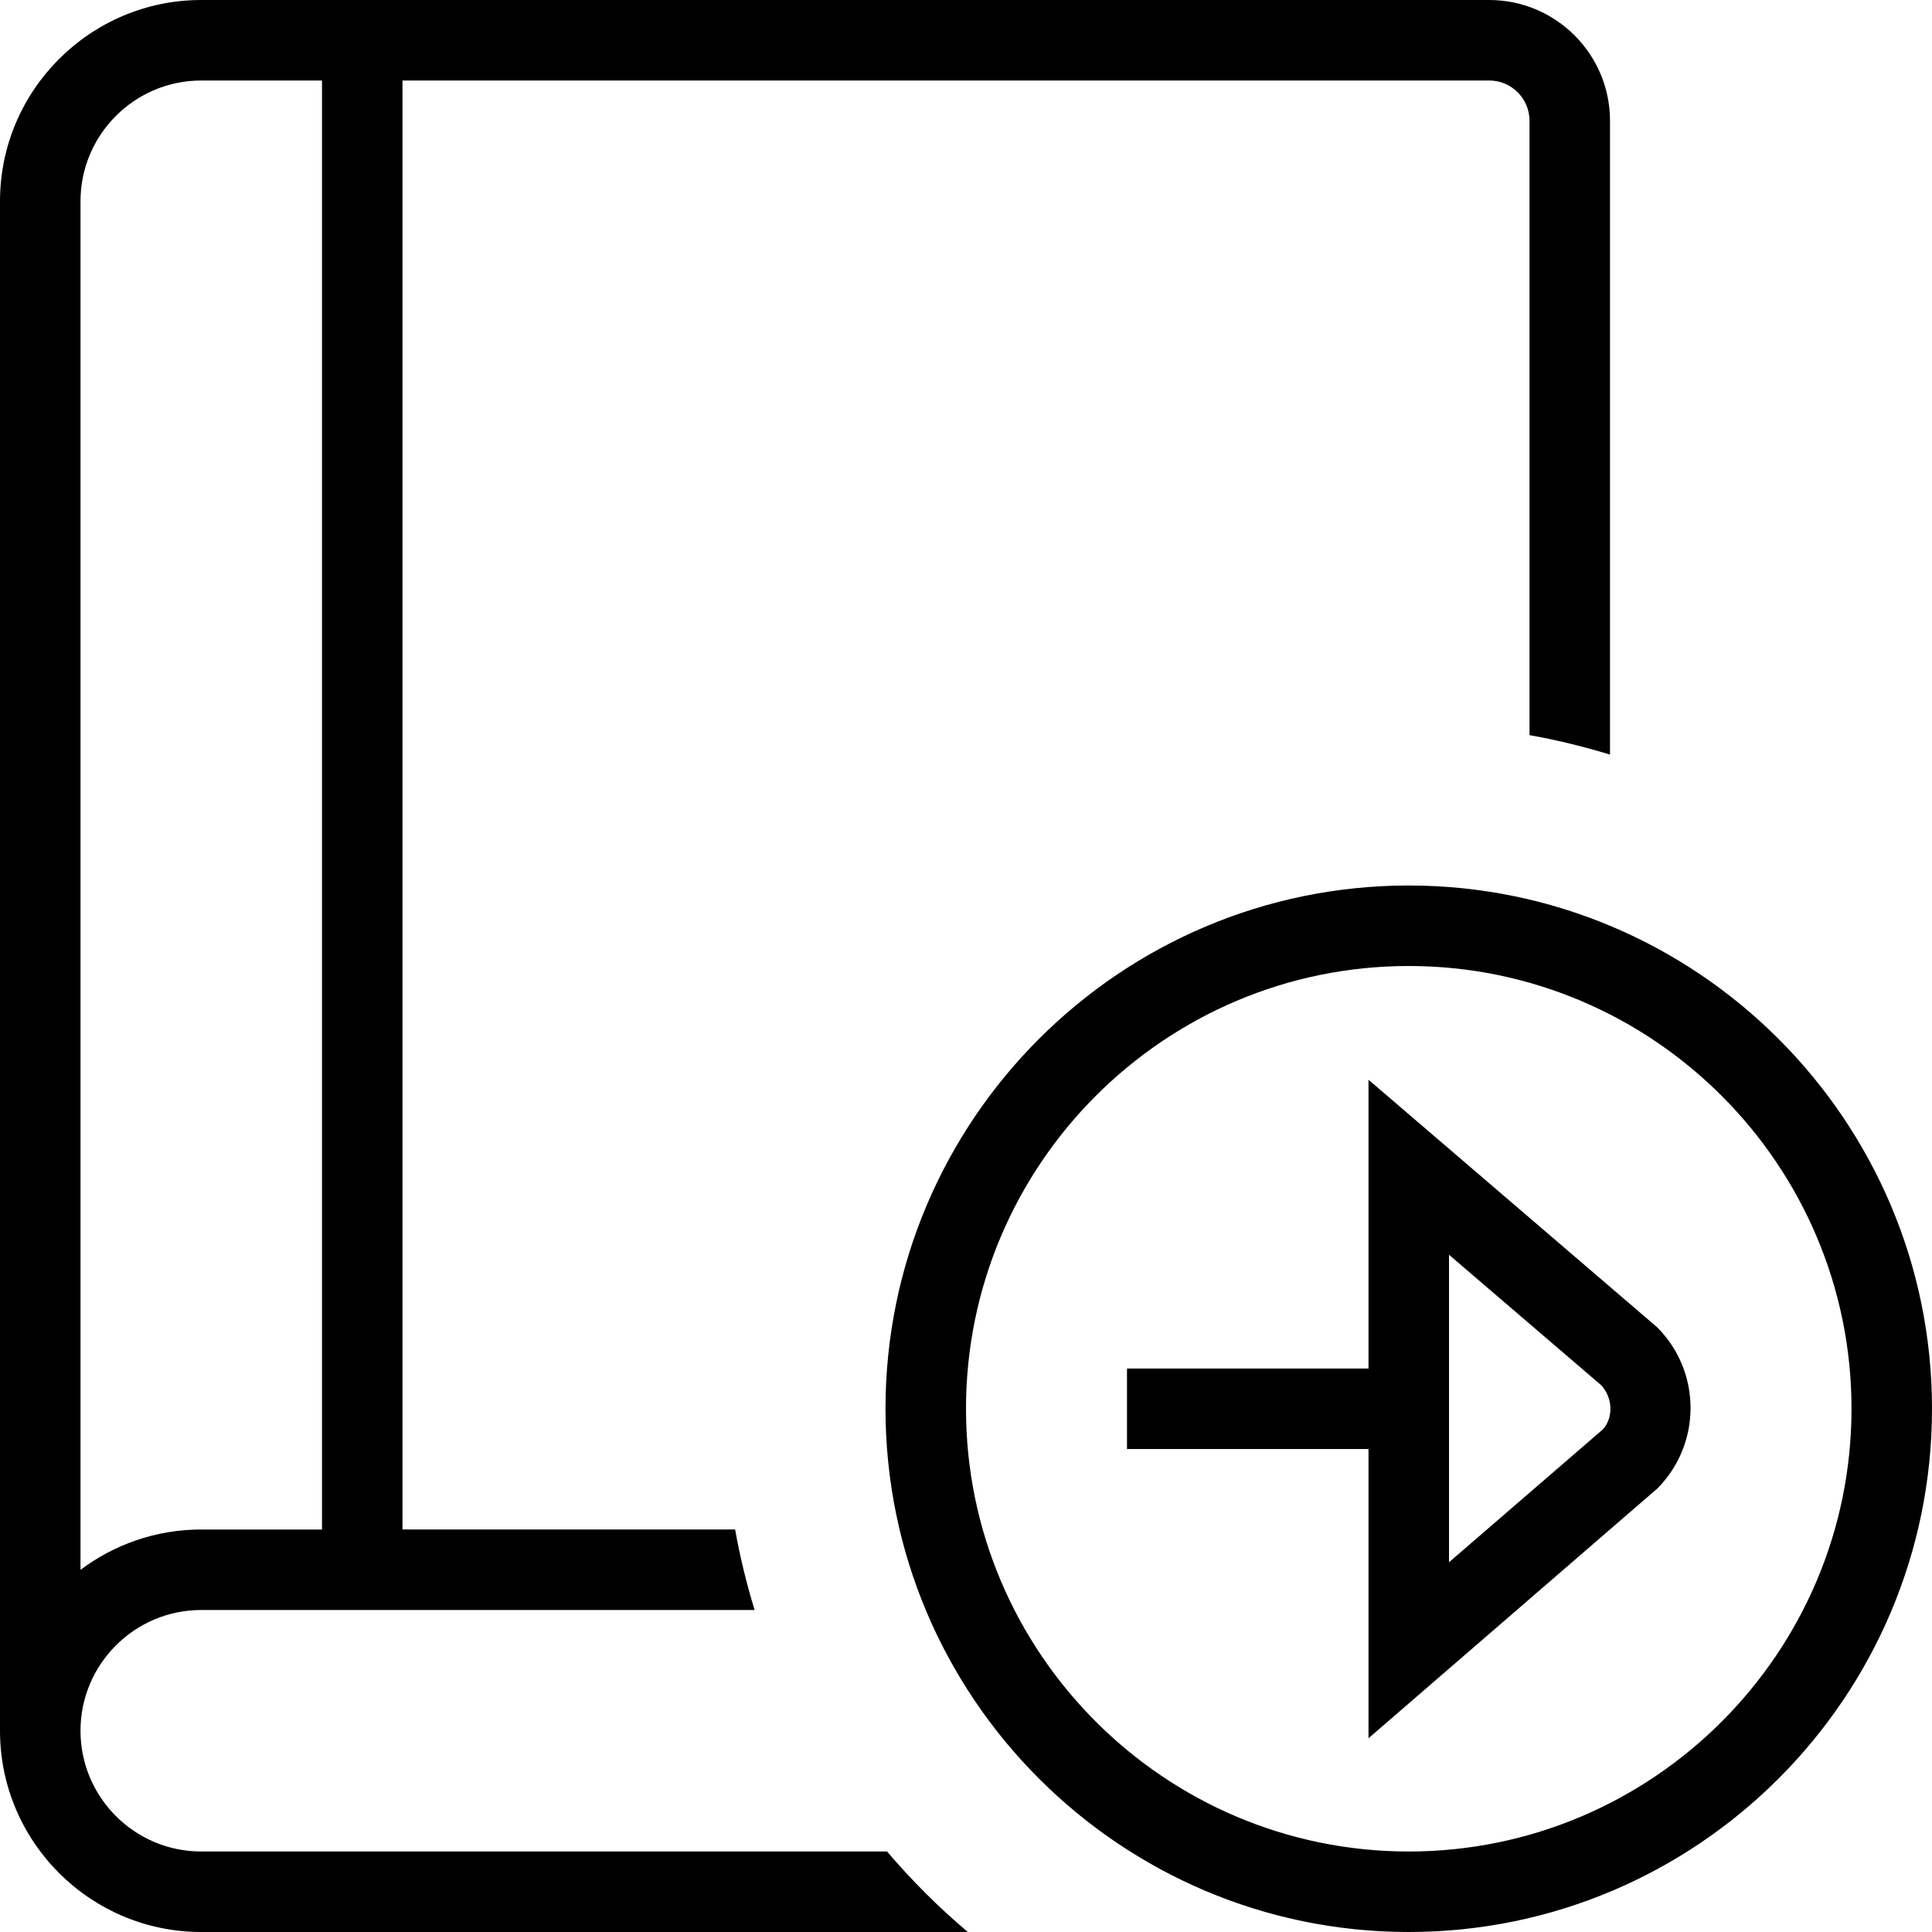
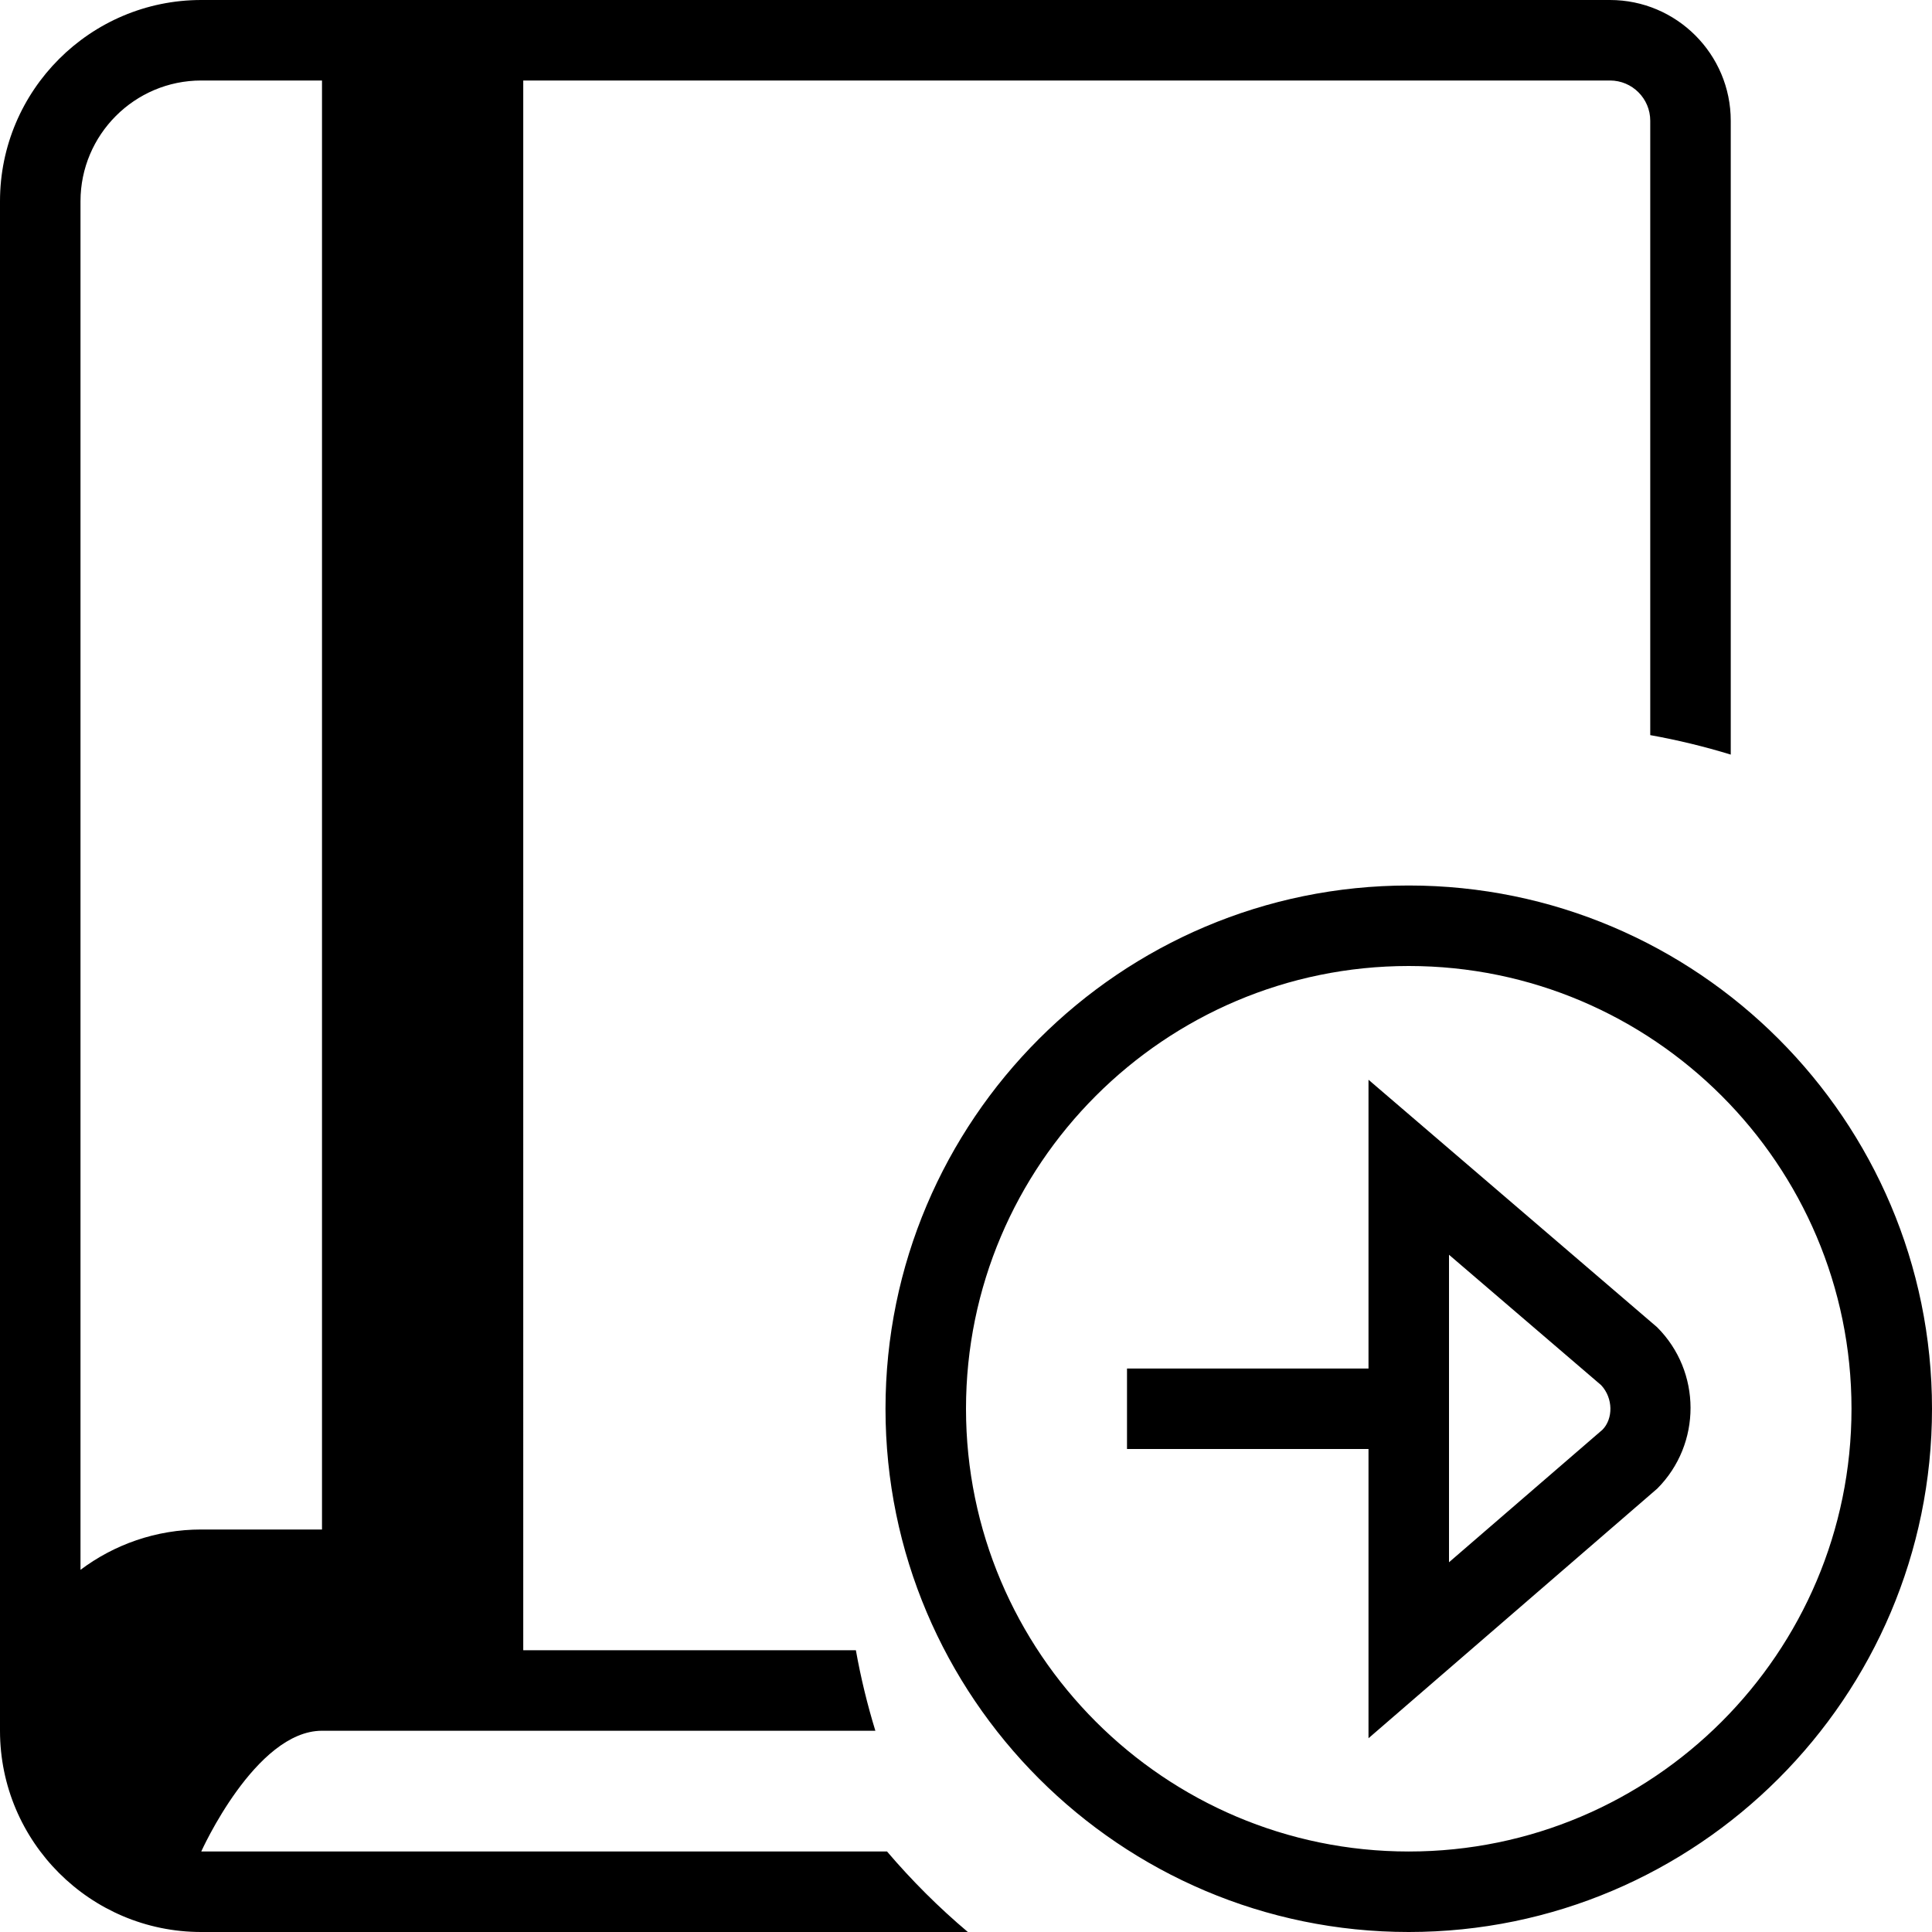
<svg xmlns="http://www.w3.org/2000/svg" id="Layer_1" data-name="Layer 1" viewBox="0 0 24 24" width="512" height="512">
-   <path d="m11.02,23H2.5c-.827,0-1.5-.673-1.5-1.5s.673-1.5,1.5-1.5h6.874c-.1-.326-.181-.659-.242-1h-4.132V1h13.5c.276,0,.5.224.5.5v7.632c.341.061.674.142,1,.242V1.5c0-.827-.673-1.5-1.5-1.5H2.5C1.122,0,0,1.122,0,2.5v19c0,1.379,1.122,2.5,2.5,2.5h9.523c-.362-.305-.697-.64-1.004-1ZM2.5,1h1.5v18h-1.5c-.562,0-1.082.187-1.5.501V2.5c0-.827.673-1.5,1.5-1.5Zm15,10c-3.584,0-6.5,2.916-6.5,6.5s2.916,6.5,6.5,6.5,6.5-2.916,6.5-6.5-2.916-6.5-6.5-6.5Zm0,12c-3.033,0-5.5-2.468-5.5-5.5s2.467-5.5,5.5-5.5,5.5,2.468,5.5,5.5-2.467,5.5-5.5,5.5Zm-.5-9.587v3.587h-3v1h3v3.593l3.588-3.102c.551-.554.55-1.452-.003-2.004l-3.585-3.074Zm2.907,4.347l-1.907,1.647v-3.82l1.89,1.62c.152.163.149.418.017.553Z" />
+   <path d="m11.02,23H2.5s.673-1.5,1.5-1.5h6.874c-.1-.326-.181-.659-.242-1h-4.132V1h13.5c.276,0,.5.224.5.5v7.632c.341.061.674.142,1,.242V1.5c0-.827-.673-1.5-1.5-1.5H2.5C1.122,0,0,1.122,0,2.5v19c0,1.379,1.122,2.5,2.5,2.5h9.523c-.362-.305-.697-.64-1.004-1ZM2.5,1h1.5v18h-1.5c-.562,0-1.082.187-1.5.501V2.5c0-.827.673-1.5,1.5-1.5Zm15,10c-3.584,0-6.5,2.916-6.5,6.5s2.916,6.5,6.5,6.5,6.5-2.916,6.5-6.5-2.916-6.5-6.5-6.5Zm0,12c-3.033,0-5.5-2.468-5.5-5.5s2.467-5.5,5.5-5.5,5.5,2.468,5.5,5.5-2.467,5.5-5.5,5.5Zm-.5-9.587v3.587h-3v1h3v3.593l3.588-3.102c.551-.554.55-1.452-.003-2.004l-3.585-3.074Zm2.907,4.347l-1.907,1.647v-3.82l1.89,1.62c.152.163.149.418.017.553Z" />
</svg>